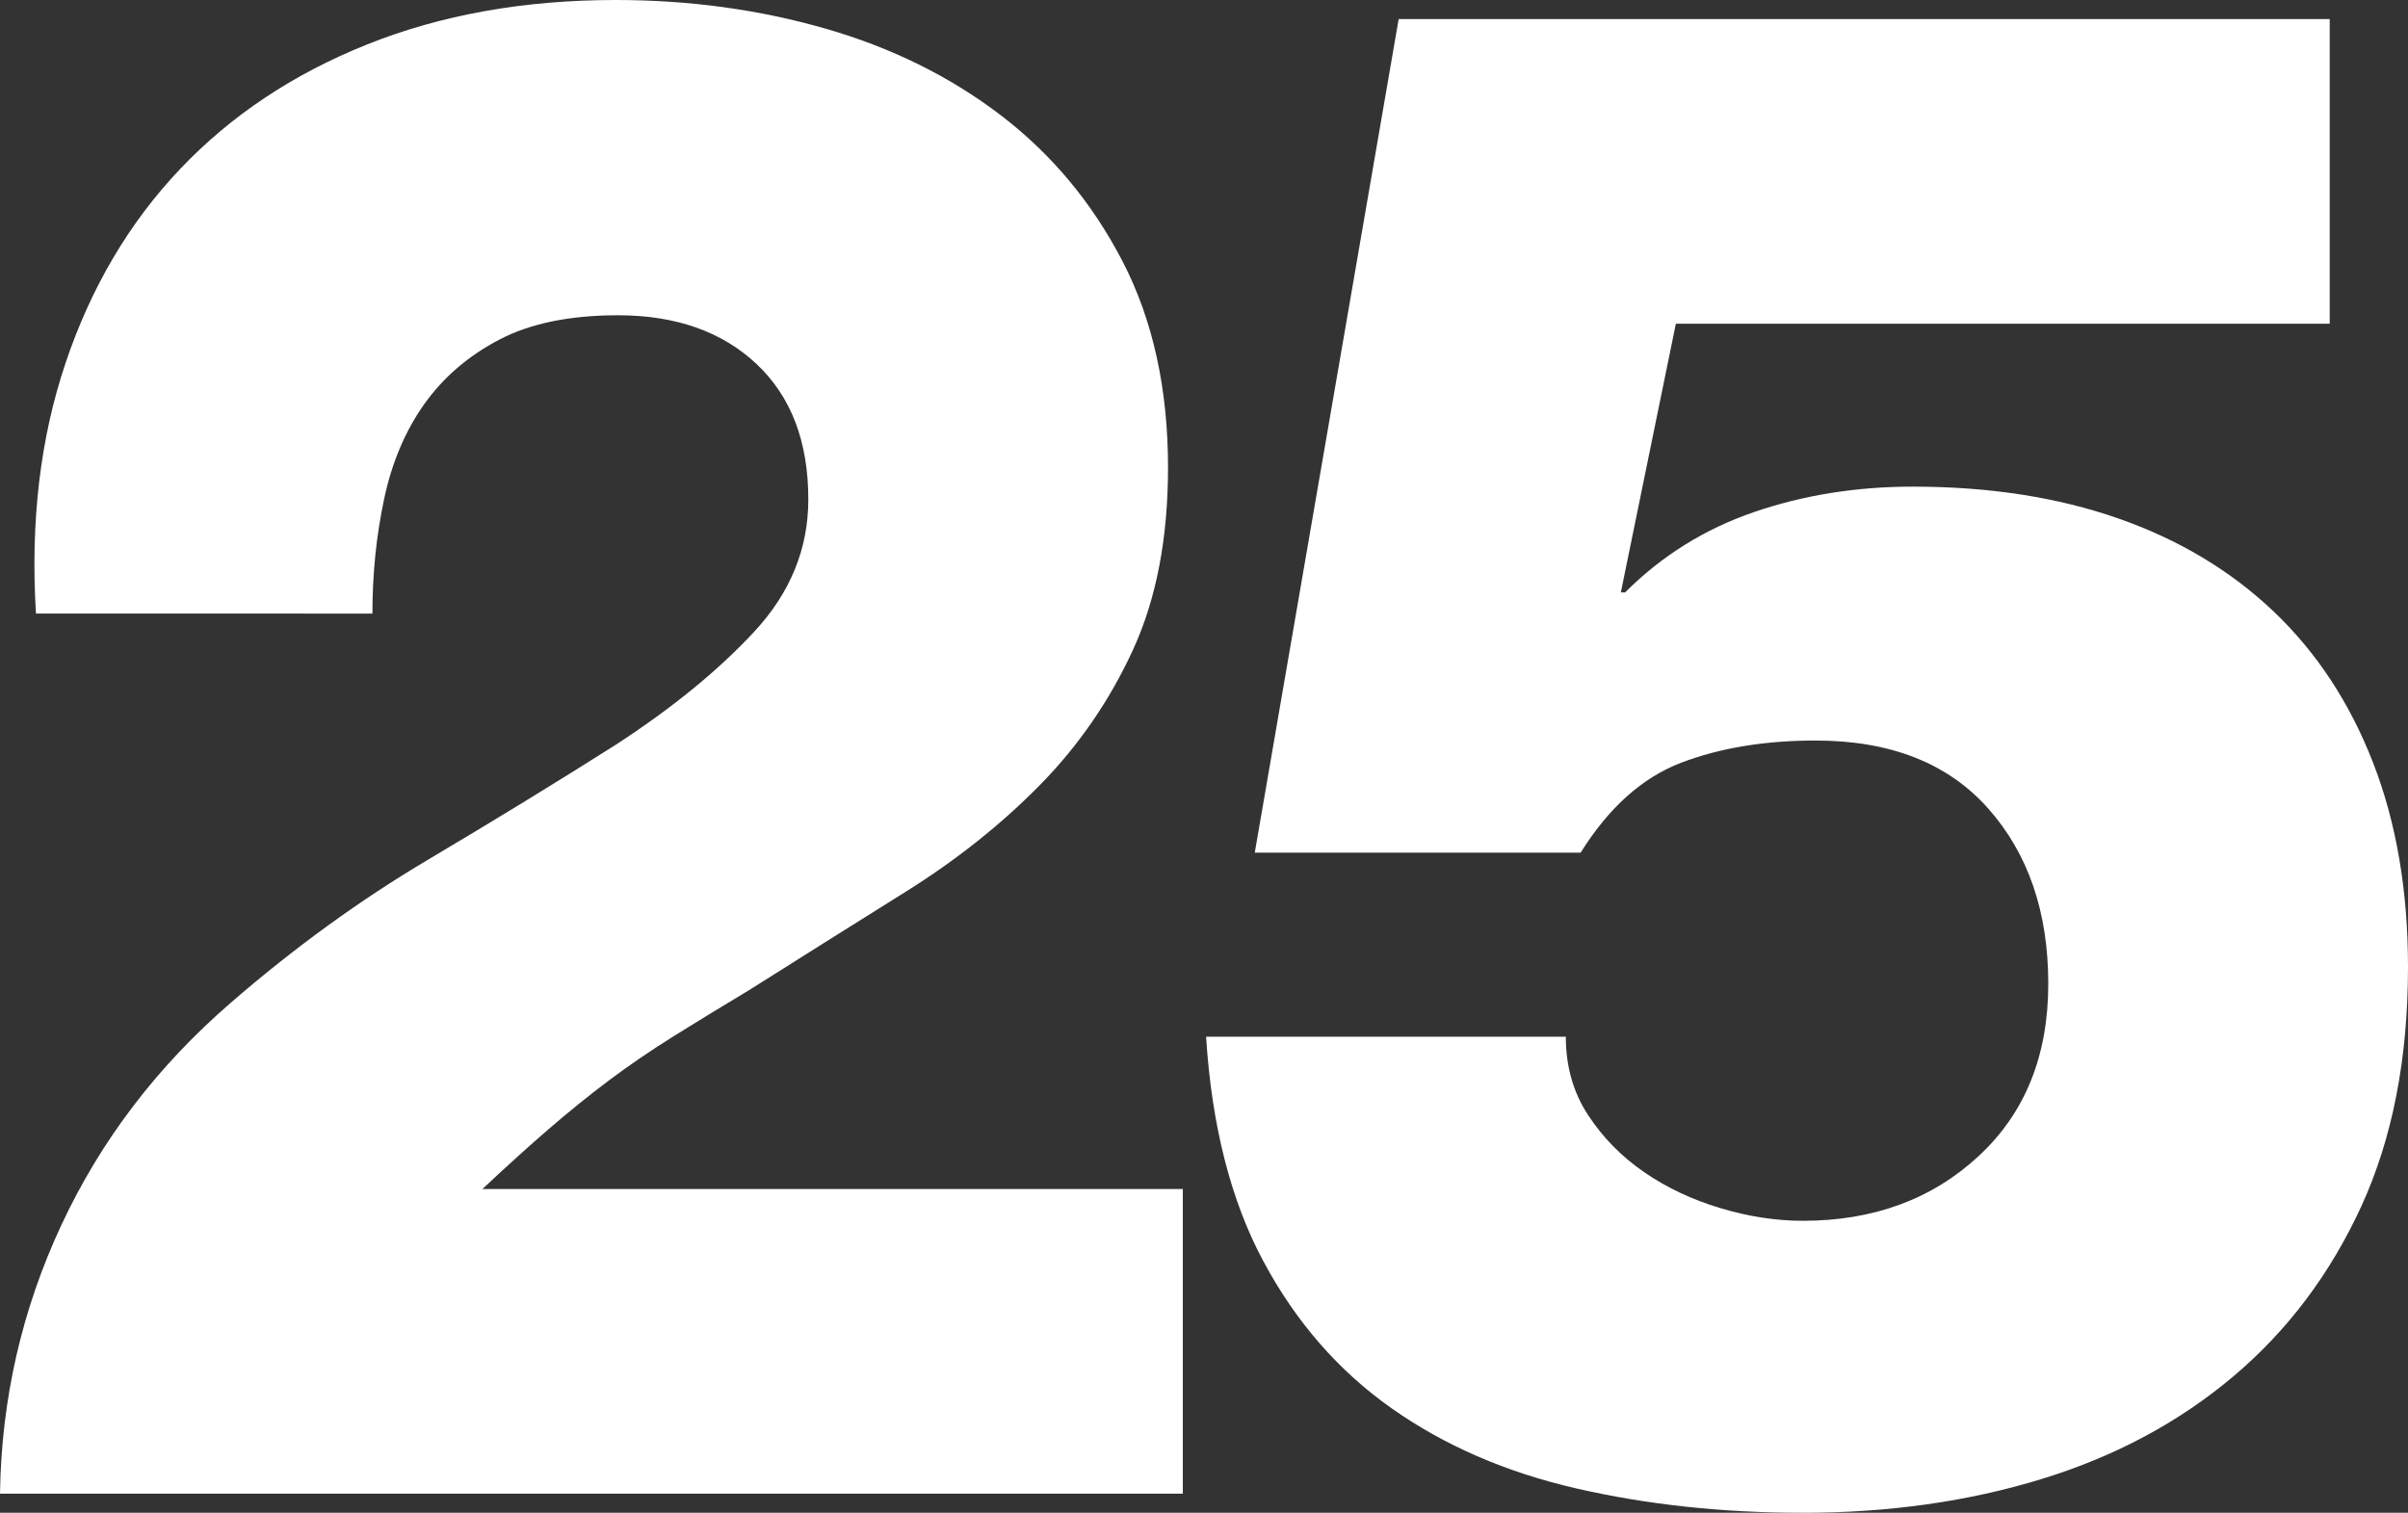
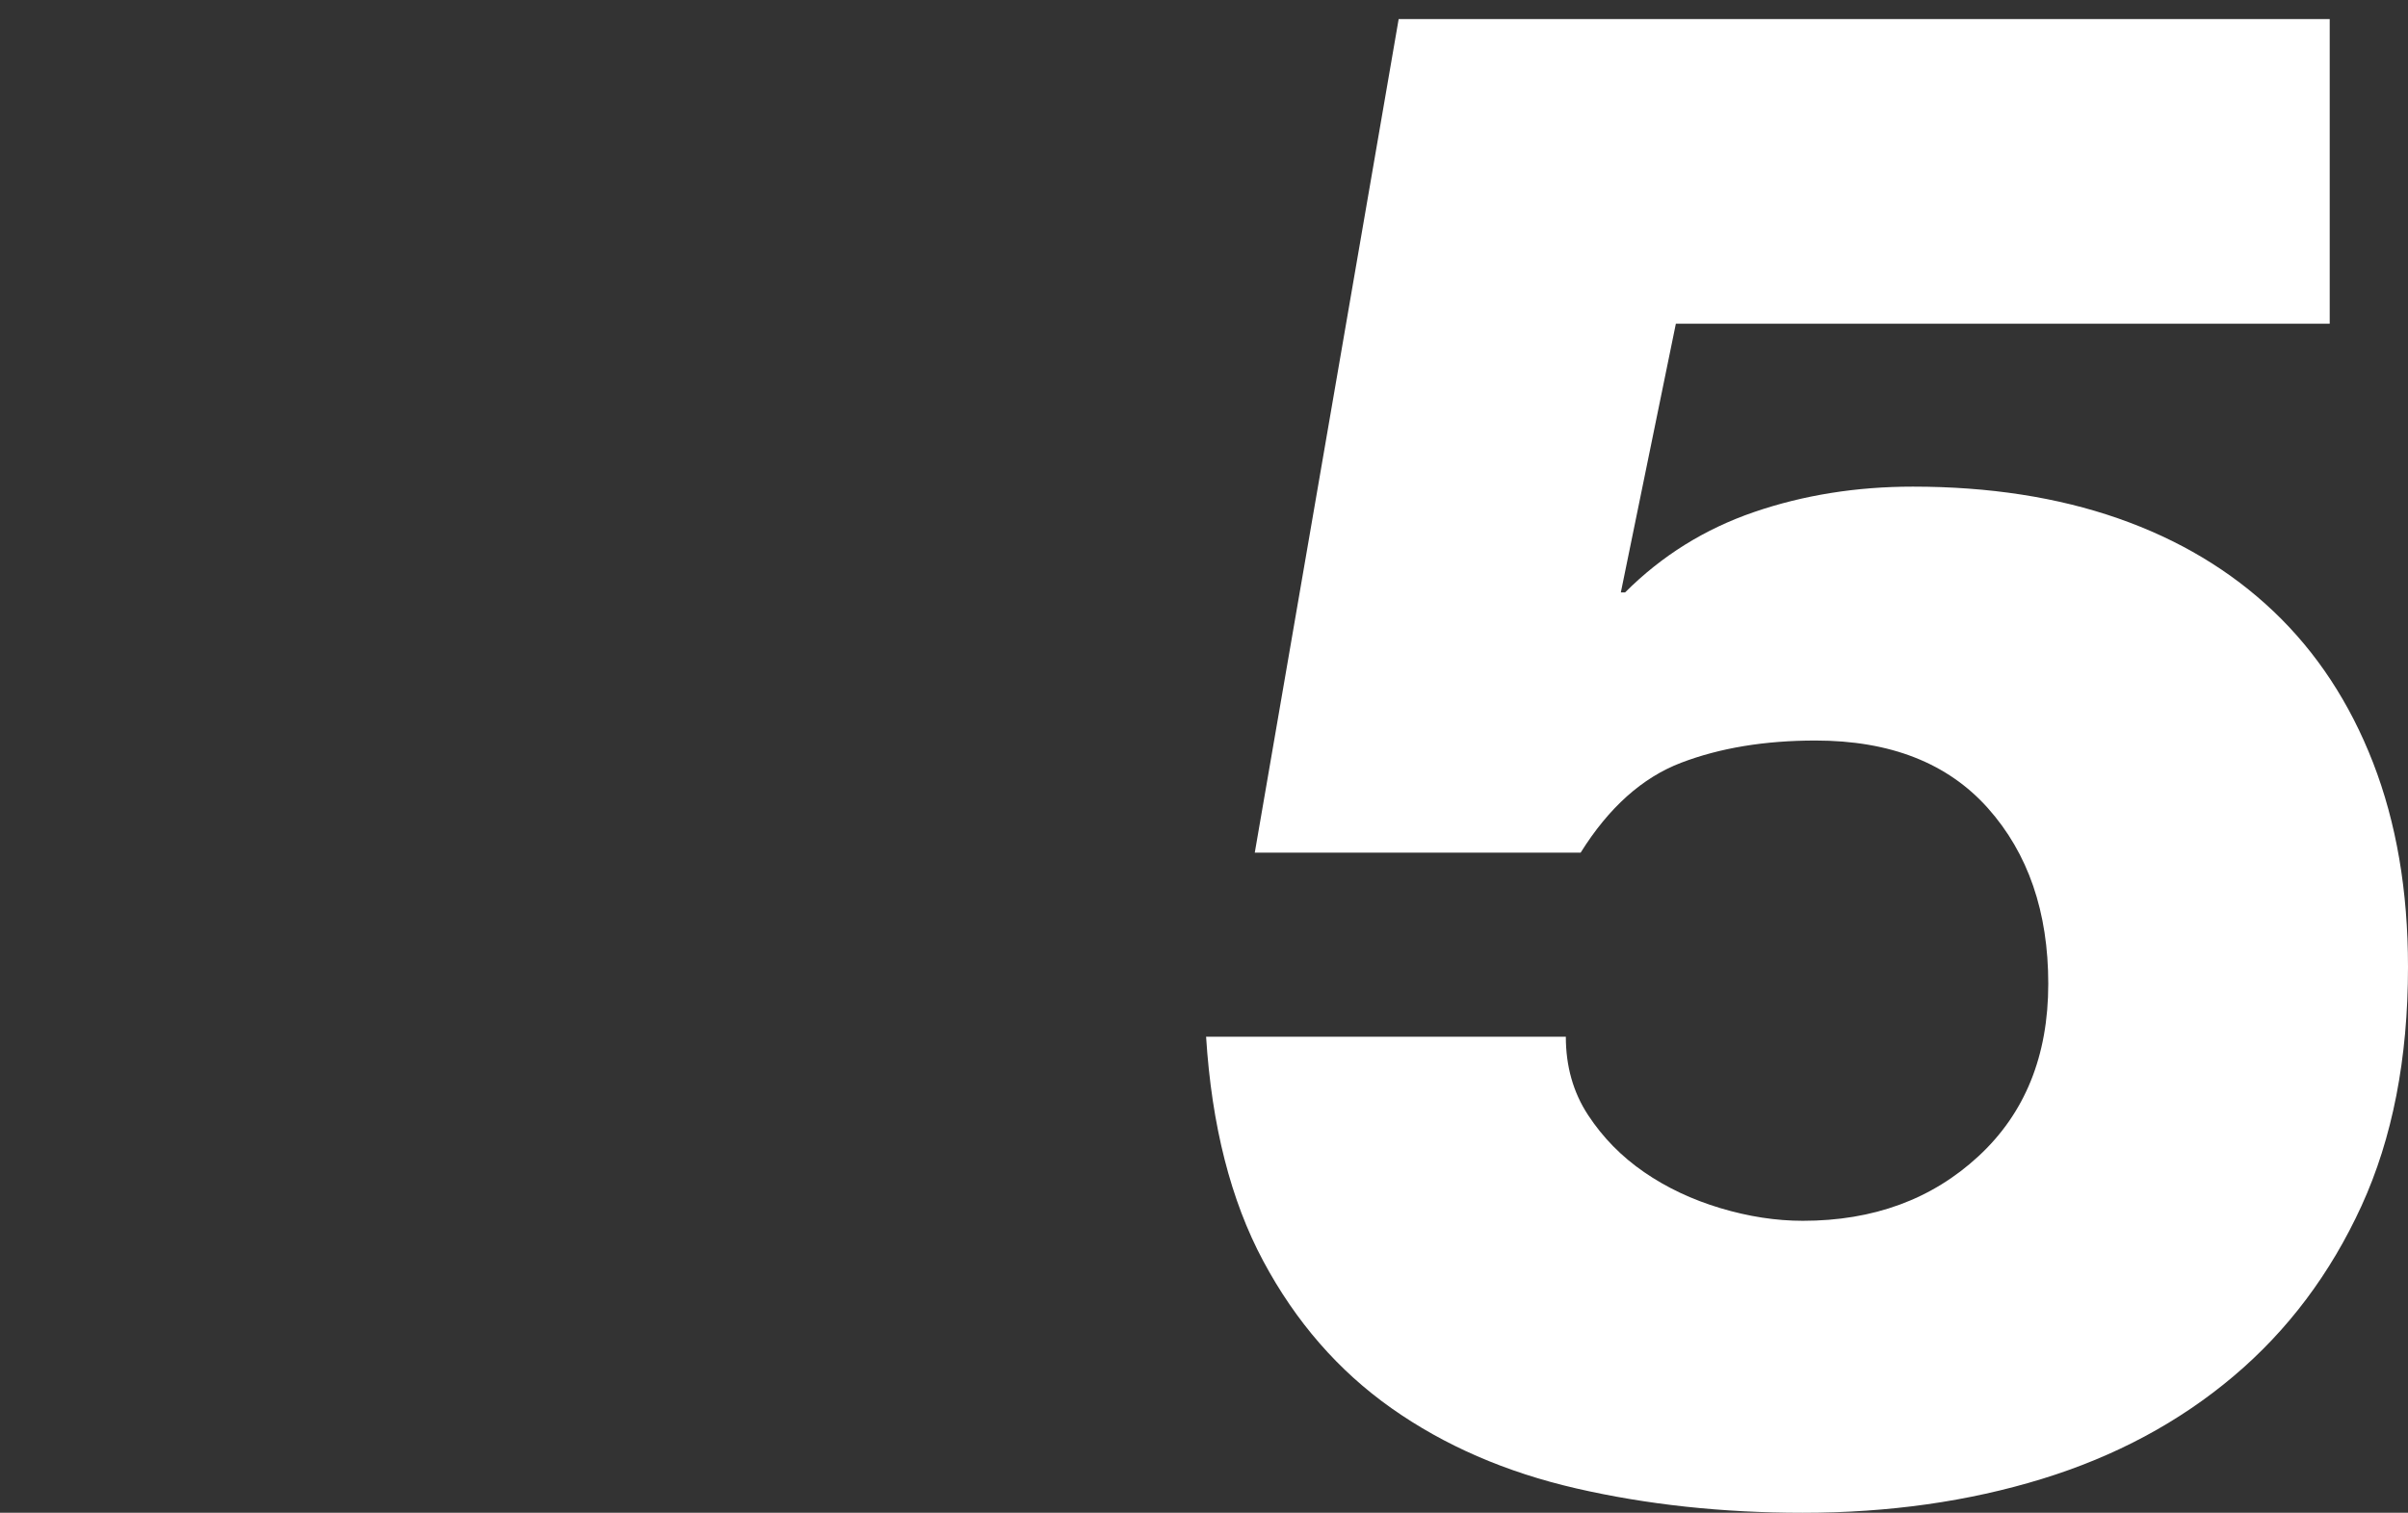
<svg xmlns="http://www.w3.org/2000/svg" version="1.1" x="0px" y="0px" viewBox="0 0 186.66 117.278" enable-background="new 0 0 186.66 117.278" xml:space="preserve">
  <rect x="0" y="0" width="186.66" height="117.278" fill="#333333" stroke="none" />
  <g id="レイヤー_1">
</g>
  <g id="text">
    <g>
-       <path fill="#FFFFFF" d="M0,115.802c0.107-7.325,1.694-14.271,4.757-20.831    c3.06-6.562,7.435-12.302,13.122-17.223    c4.921-4.265,10.005-7.955,15.254-11.072c5.249-3.116,10.113-6.094,14.599-8.939    c4.372-2.842,7.955-5.766,10.743-8.775c2.789-3.006,4.183-6.422,4.183-10.251    c0-4.482-1.34-7.981-4.019-10.498c-2.681-2.514-6.261-3.772-10.743-3.772    c-3.719,0-6.781,0.63-9.186,1.886c-2.406,1.258-4.347,2.927-5.823,5.003    c-1.476,2.078-2.517,4.539-3.116,7.381c-0.603,2.845-0.902,5.797-0.902,8.857    H2.788c-0.438-7.107,0.328-13.586,2.297-19.437    c1.968-5.849,4.921-10.852,8.857-15.008c3.937-4.155,8.775-7.381,14.516-9.678    C34.199,1.148,40.622,0,47.731,0c5.685,0,11.098,0.738,16.238,2.214    c5.139,1.476,9.678,3.719,13.614,6.725c3.937,3.009,7.079,6.781,9.432,11.318    c2.351,4.539,3.526,9.87,3.526,15.992c0,5.469-0.902,10.17-2.706,14.106    c-1.805,3.937-4.211,7.438-7.218,10.498c-3.009,3.063-6.479,5.823-10.415,8.283    s-7.983,5.003-12.138,7.627c-2.189,1.312-4.157,2.517-5.905,3.608    c-1.751,1.095-3.391,2.214-4.921,3.363c-1.532,1.148-3.091,2.406-4.675,3.772    c-1.586,1.369-3.309,2.927-5.167,4.675h54.293v23.62H0z" />
-       <path fill="#FFFFFF" d="M121.378,80.373c0,2.296,0.574,4.321,1.722,6.069    c1.148,1.75,2.597,3.227,4.347,4.429c1.748,1.205,3.717,2.132,5.905,2.789    c2.187,0.656,4.318,0.984,6.397,0.984c5.466,0,10.005-1.666,13.613-5.003    c3.609-3.334,5.413-7.791,5.413-13.368c0-5.577-1.558-10.113-4.675-13.614    c-3.116-3.498-7.573-5.249-13.368-5.249c-3.937,0-7.409,0.574-10.415,1.722    c-3.009,1.148-5.605,3.473-7.791,6.971H97.266l11.154-64.626h72.171v23.62    h-50.684l-4.265,20.831h0.328c2.842-2.842,6.177-4.921,10.005-6.233    c3.827-1.312,7.928-1.968,12.303-1.968c5.904,0,11.207,0.82,15.91,2.46    c4.7,1.641,8.719,4.047,12.056,7.217c3.335,3.173,5.905,7.082,7.71,11.728    c1.804,4.649,2.706,9.923,2.706,15.829c0,7.109-1.205,13.286-3.608,18.535    c-2.407,5.249-5.716,9.652-9.924,13.204c-4.211,3.555-9.16,6.208-14.845,7.955    c-5.687,1.748-11.866,2.625-18.534,2.625c-6.233,0-12.085-0.63-17.551-1.886    c-5.47-1.256-10.252-3.334-14.353-6.233c-4.101-2.896-7.409-6.697-9.924-11.4    c-2.517-4.7-3.993-10.498-4.429-17.387H121.378z" />
+       <path fill="#FFFFFF" d="M121.378,80.373c0,2.296,0.574,4.321,1.722,6.069    c1.148,1.75,2.597,3.227,4.347,4.429c1.748,1.205,3.717,2.132,5.905,2.789    c2.187,0.656,4.318,0.984,6.397,0.984c5.466,0,10.005-1.666,13.613-5.003    c3.609-3.334,5.413-7.791,5.413-13.368c0-5.577-1.558-10.113-4.675-13.614    c-3.116-3.498-7.573-5.249-13.368-5.249c-3.937,0-7.409,0.574-10.415,1.722    c-3.009,1.148-5.605,3.473-7.791,6.971H97.266l11.154-64.626h72.171v23.62    h-50.684l-4.265,20.831h0.328c2.842-2.842,6.177-4.921,10.005-6.233    c3.827-1.312,7.928-1.968,12.303-1.968c5.904,0,11.207,0.82,15.91,2.46    c4.7,1.641,8.719,4.047,12.056,7.217c3.335,3.173,5.905,7.082,7.71,11.728    c1.804,4.649,2.706,9.923,2.706,15.829c0,7.109-1.205,13.286-3.608,18.535    c-2.407,5.249-5.716,9.652-9.924,13.204c-4.211,3.555-9.16,6.208-14.845,7.955    c-5.687,1.748-11.866,2.625-18.534,2.625c-6.233,0-12.085-0.63-17.551-1.886    c-5.47-1.256-10.252-3.334-14.353-6.233c-4.101-2.896-7.409-6.697-9.924-11.4    c-2.517-4.7-3.993-10.498-4.429-17.387z" />
    </g>
    <g>
	</g>
    <g>
	</g>
    <g>
	</g>
    <g>
	</g>
    <g>
	</g>
    <g>
	</g>
    <g>
	</g>
    <g>
	</g>
    <g>
	</g>
    <g>
	</g>
    <g>
	</g>
    <g>
	</g>
    <g>
	</g>
    <g>
	</g>
    <g>
	</g>
  </g>
</svg>